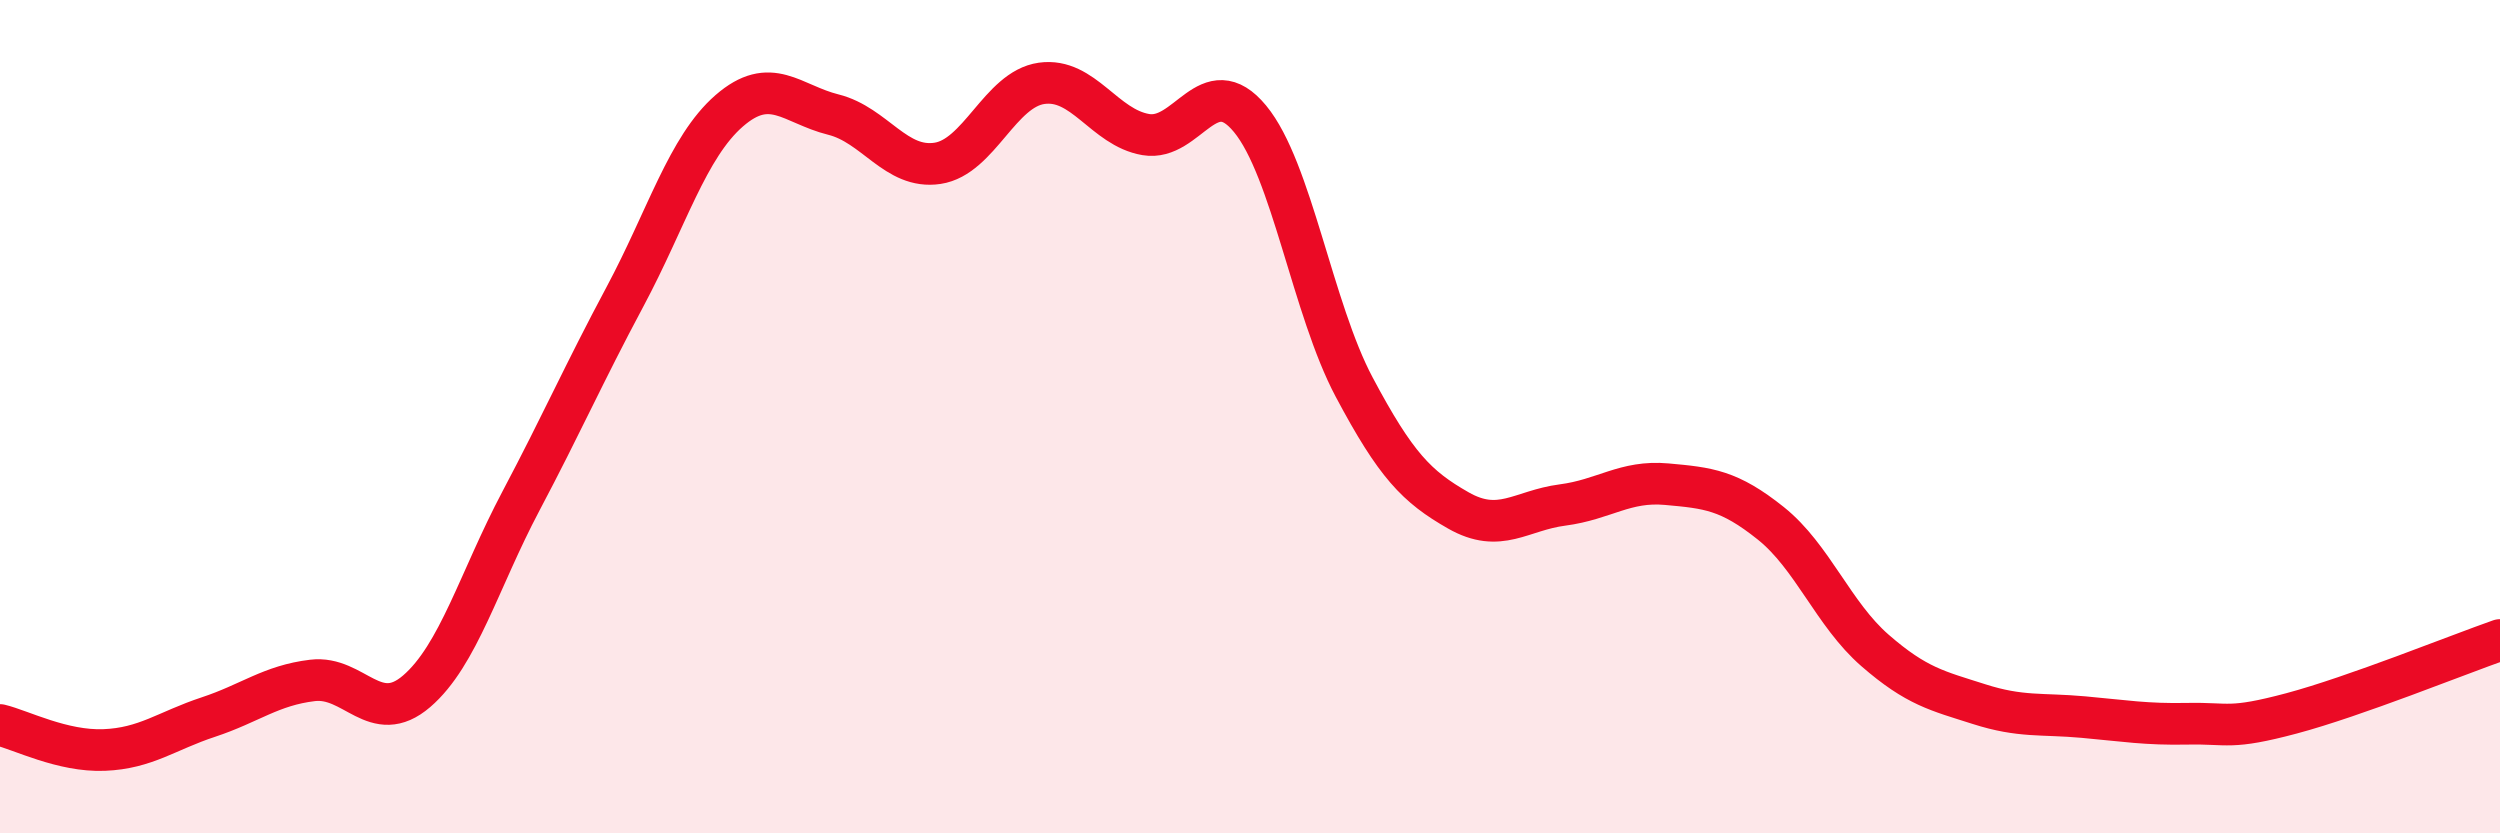
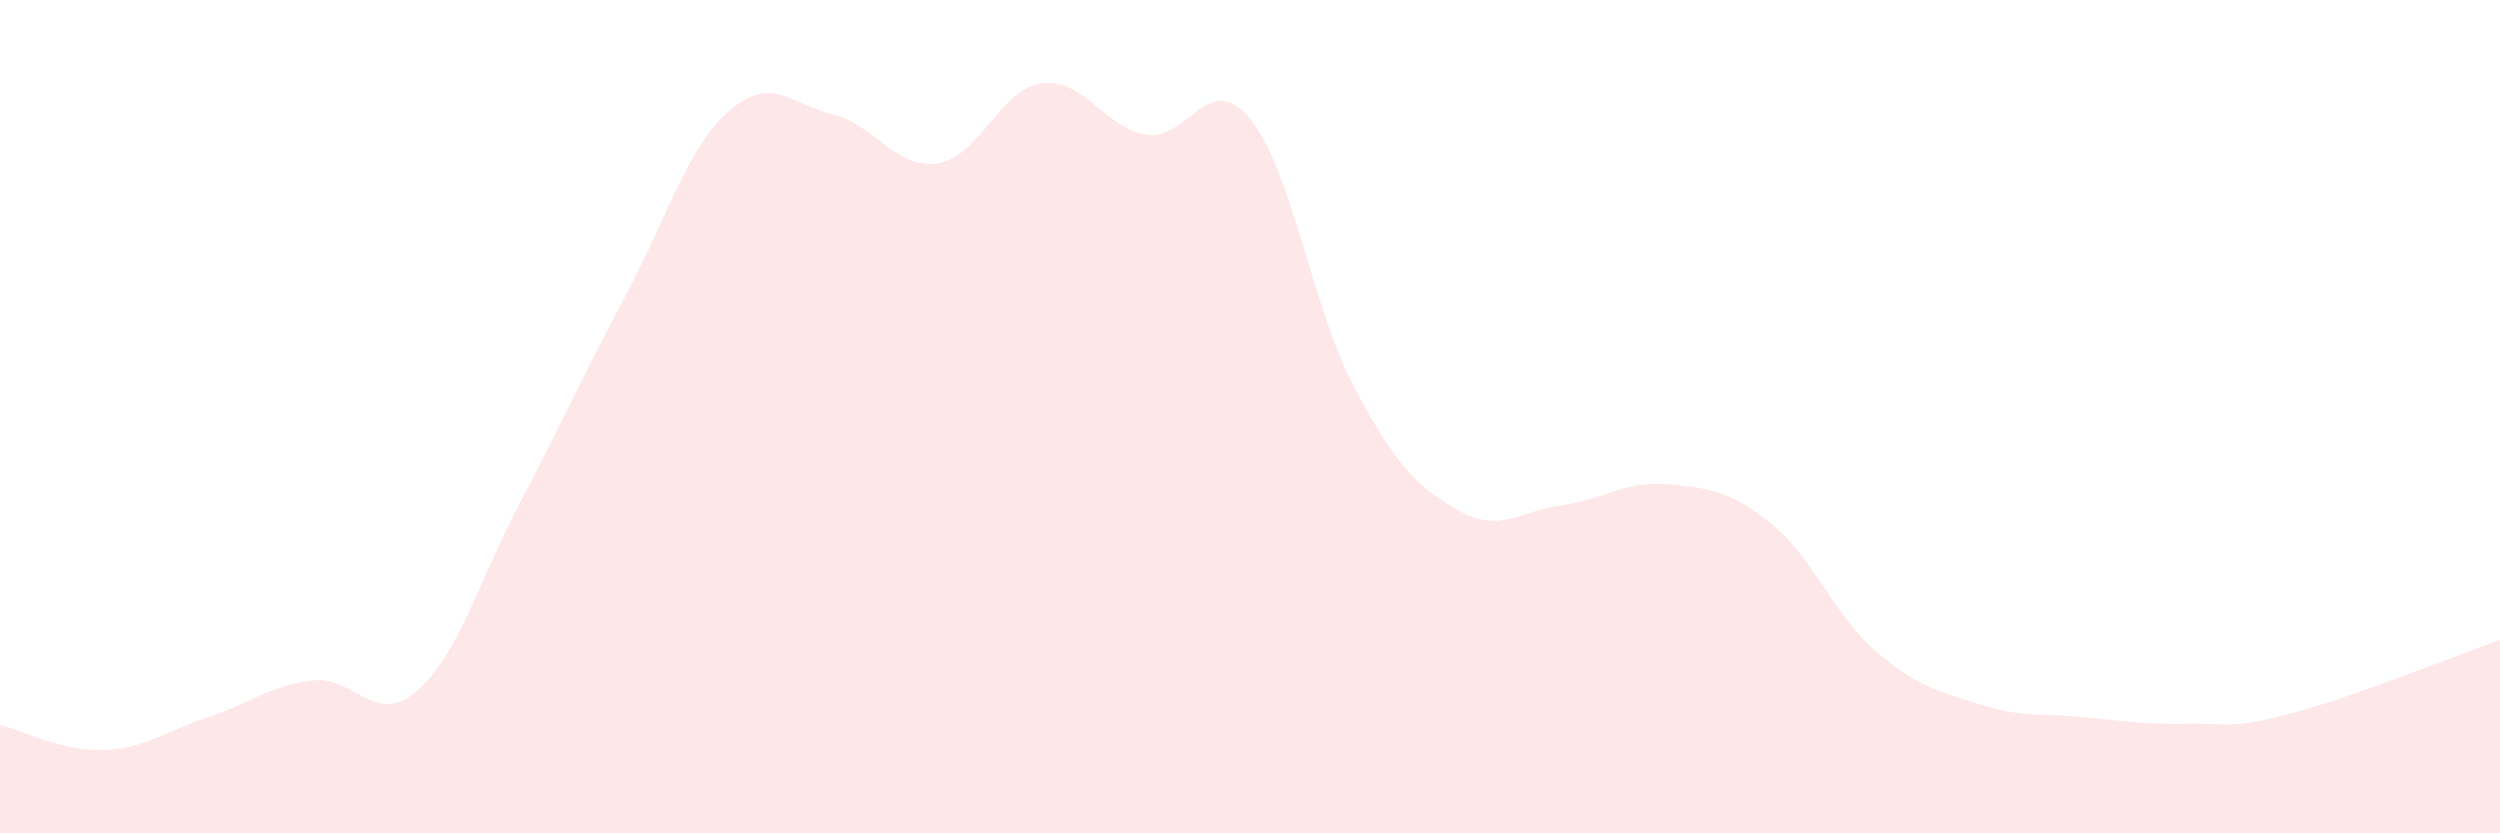
<svg xmlns="http://www.w3.org/2000/svg" width="60" height="20" viewBox="0 0 60 20">
  <path d="M 0,17.4 C 0.5,17.52 1.5,18.04 2.5,18 C 3.5,17.96 4,17.54 5,17.21 C 6,16.88 6.5,16.45 7.5,16.33 C 8.5,16.21 9,17.45 10,16.59 C 11,15.73 11.5,13.92 12.5,12.03 C 13.5,10.14 14,8.99 15,7.12 C 16,5.25 16.5,3.53 17.5,2.66 C 18.5,1.79 19,2.5 20,2.75 C 21,3 21.5,4.07 22.5,3.92 C 23.5,3.77 24,2.14 25,2 C 26,1.86 26.5,3.06 27.5,3.23 C 28.5,3.4 29,1.64 30,2.85 C 31,4.06 31.5,7.41 32.5,9.29 C 33.5,11.17 34,11.68 35,12.25 C 36,12.82 36.5,12.25 37.5,12.12 C 38.5,11.99 39,11.53 40,11.62 C 41,11.71 41.5,11.76 42.5,12.56 C 43.5,13.36 44,14.74 45,15.61 C 46,16.48 46.5,16.58 47.5,16.9 C 48.5,17.22 49,17.12 50,17.21 C 51,17.3 51.5,17.39 52.5,17.37 C 53.5,17.35 53.5,17.52 55,17.12 C 56.5,16.72 59,15.71 60,15.36L60 20L0 20Z" fill="#EB0A25" opacity="0.1" stroke-linecap="round" stroke-linejoin="round" />
-   <path d="M 0,17.4 C 0.5,17.52 1.5,18.04 2.5,18 C 3.5,17.96 4,17.54 5,17.21 C 6,16.88 6.5,16.45 7.5,16.33 C 8.5,16.21 9,17.45 10,16.59 C 11,15.73 11.5,13.92 12.5,12.03 C 13.5,10.14 14,8.99 15,7.12 C 16,5.25 16.5,3.53 17.5,2.66 C 18.5,1.79 19,2.5 20,2.75 C 21,3 21.5,4.07 22.5,3.92 C 23.5,3.77 24,2.14 25,2 C 26,1.86 26.5,3.06 27.5,3.23 C 28.5,3.4 29,1.64 30,2.85 C 31,4.06 31.5,7.41 32.5,9.29 C 33.5,11.17 34,11.68 35,12.25 C 36,12.82 36.5,12.25 37.5,12.12 C 38.5,11.99 39,11.53 40,11.62 C 41,11.71 41.5,11.76 42.5,12.56 C 43.5,13.36 44,14.74 45,15.61 C 46,16.48 46.5,16.58 47.5,16.9 C 48.5,17.22 49,17.12 50,17.21 C 51,17.3 51.5,17.39 52.5,17.37 C 53.5,17.35 53.5,17.52 55,17.12 C 56.5,16.72 59,15.71 60,15.36" stroke="#EB0A25" stroke-width="1" fill="none" stroke-linecap="round" stroke-linejoin="round" />
</svg>